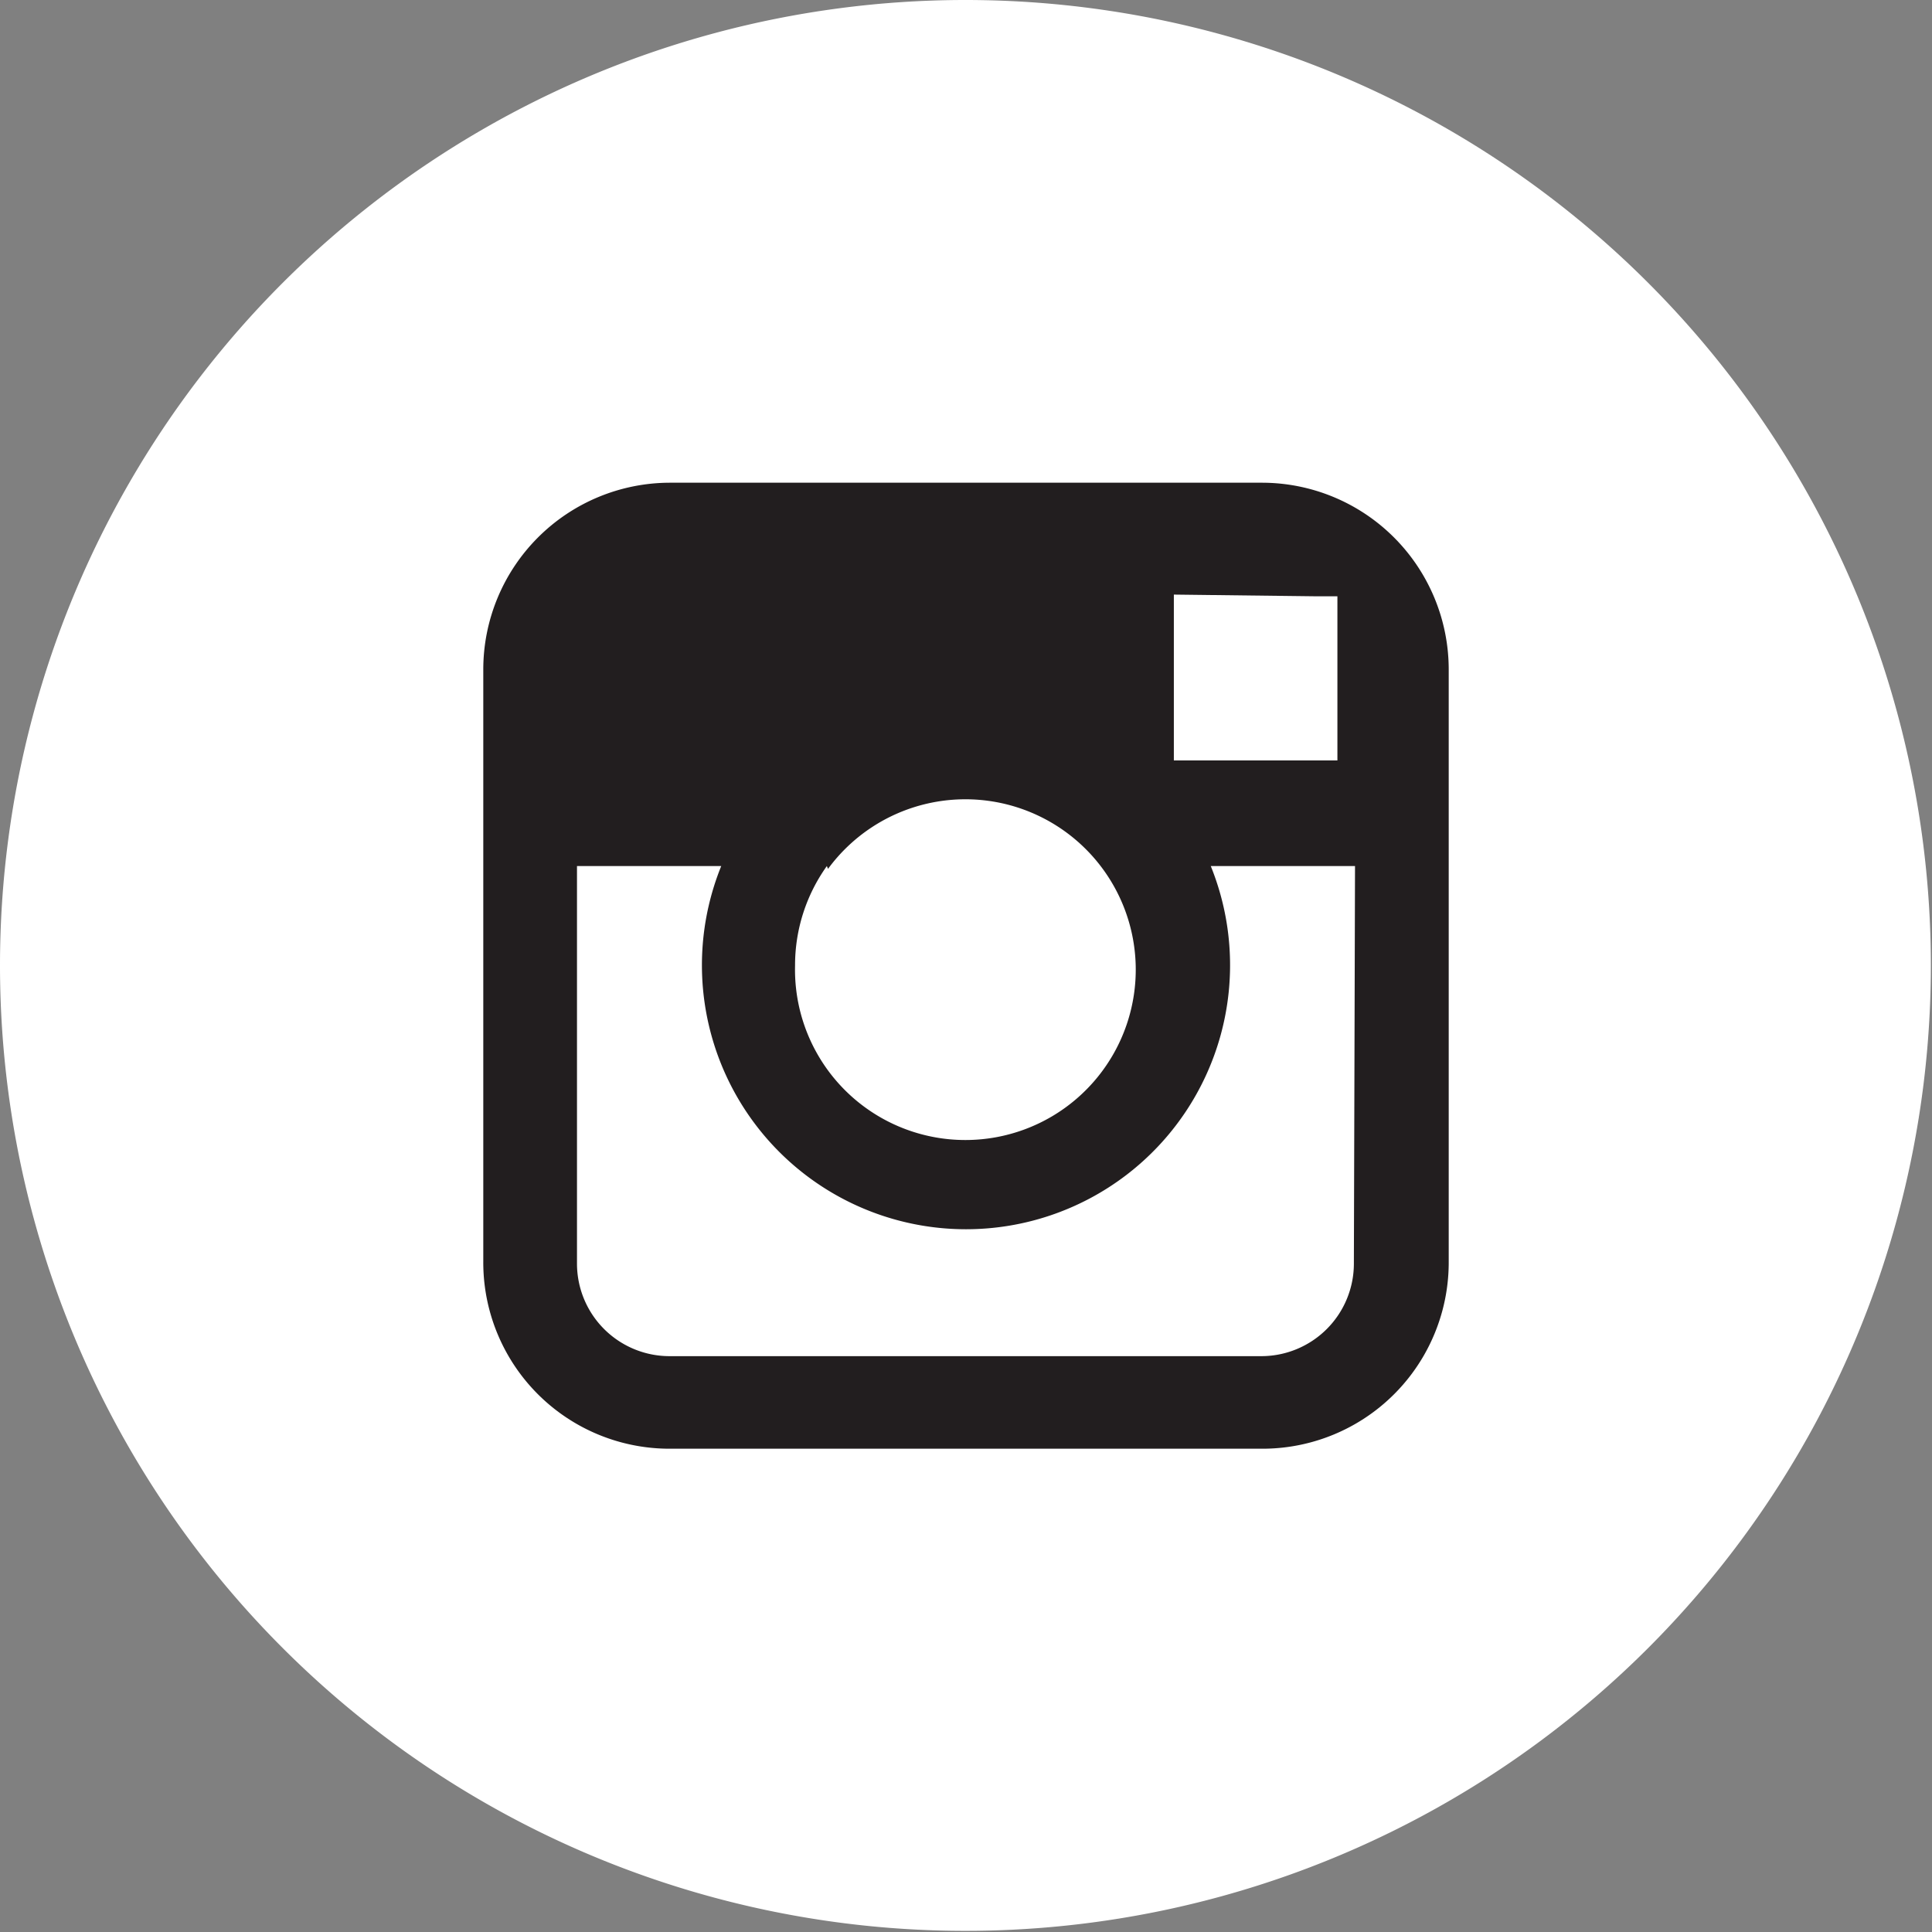
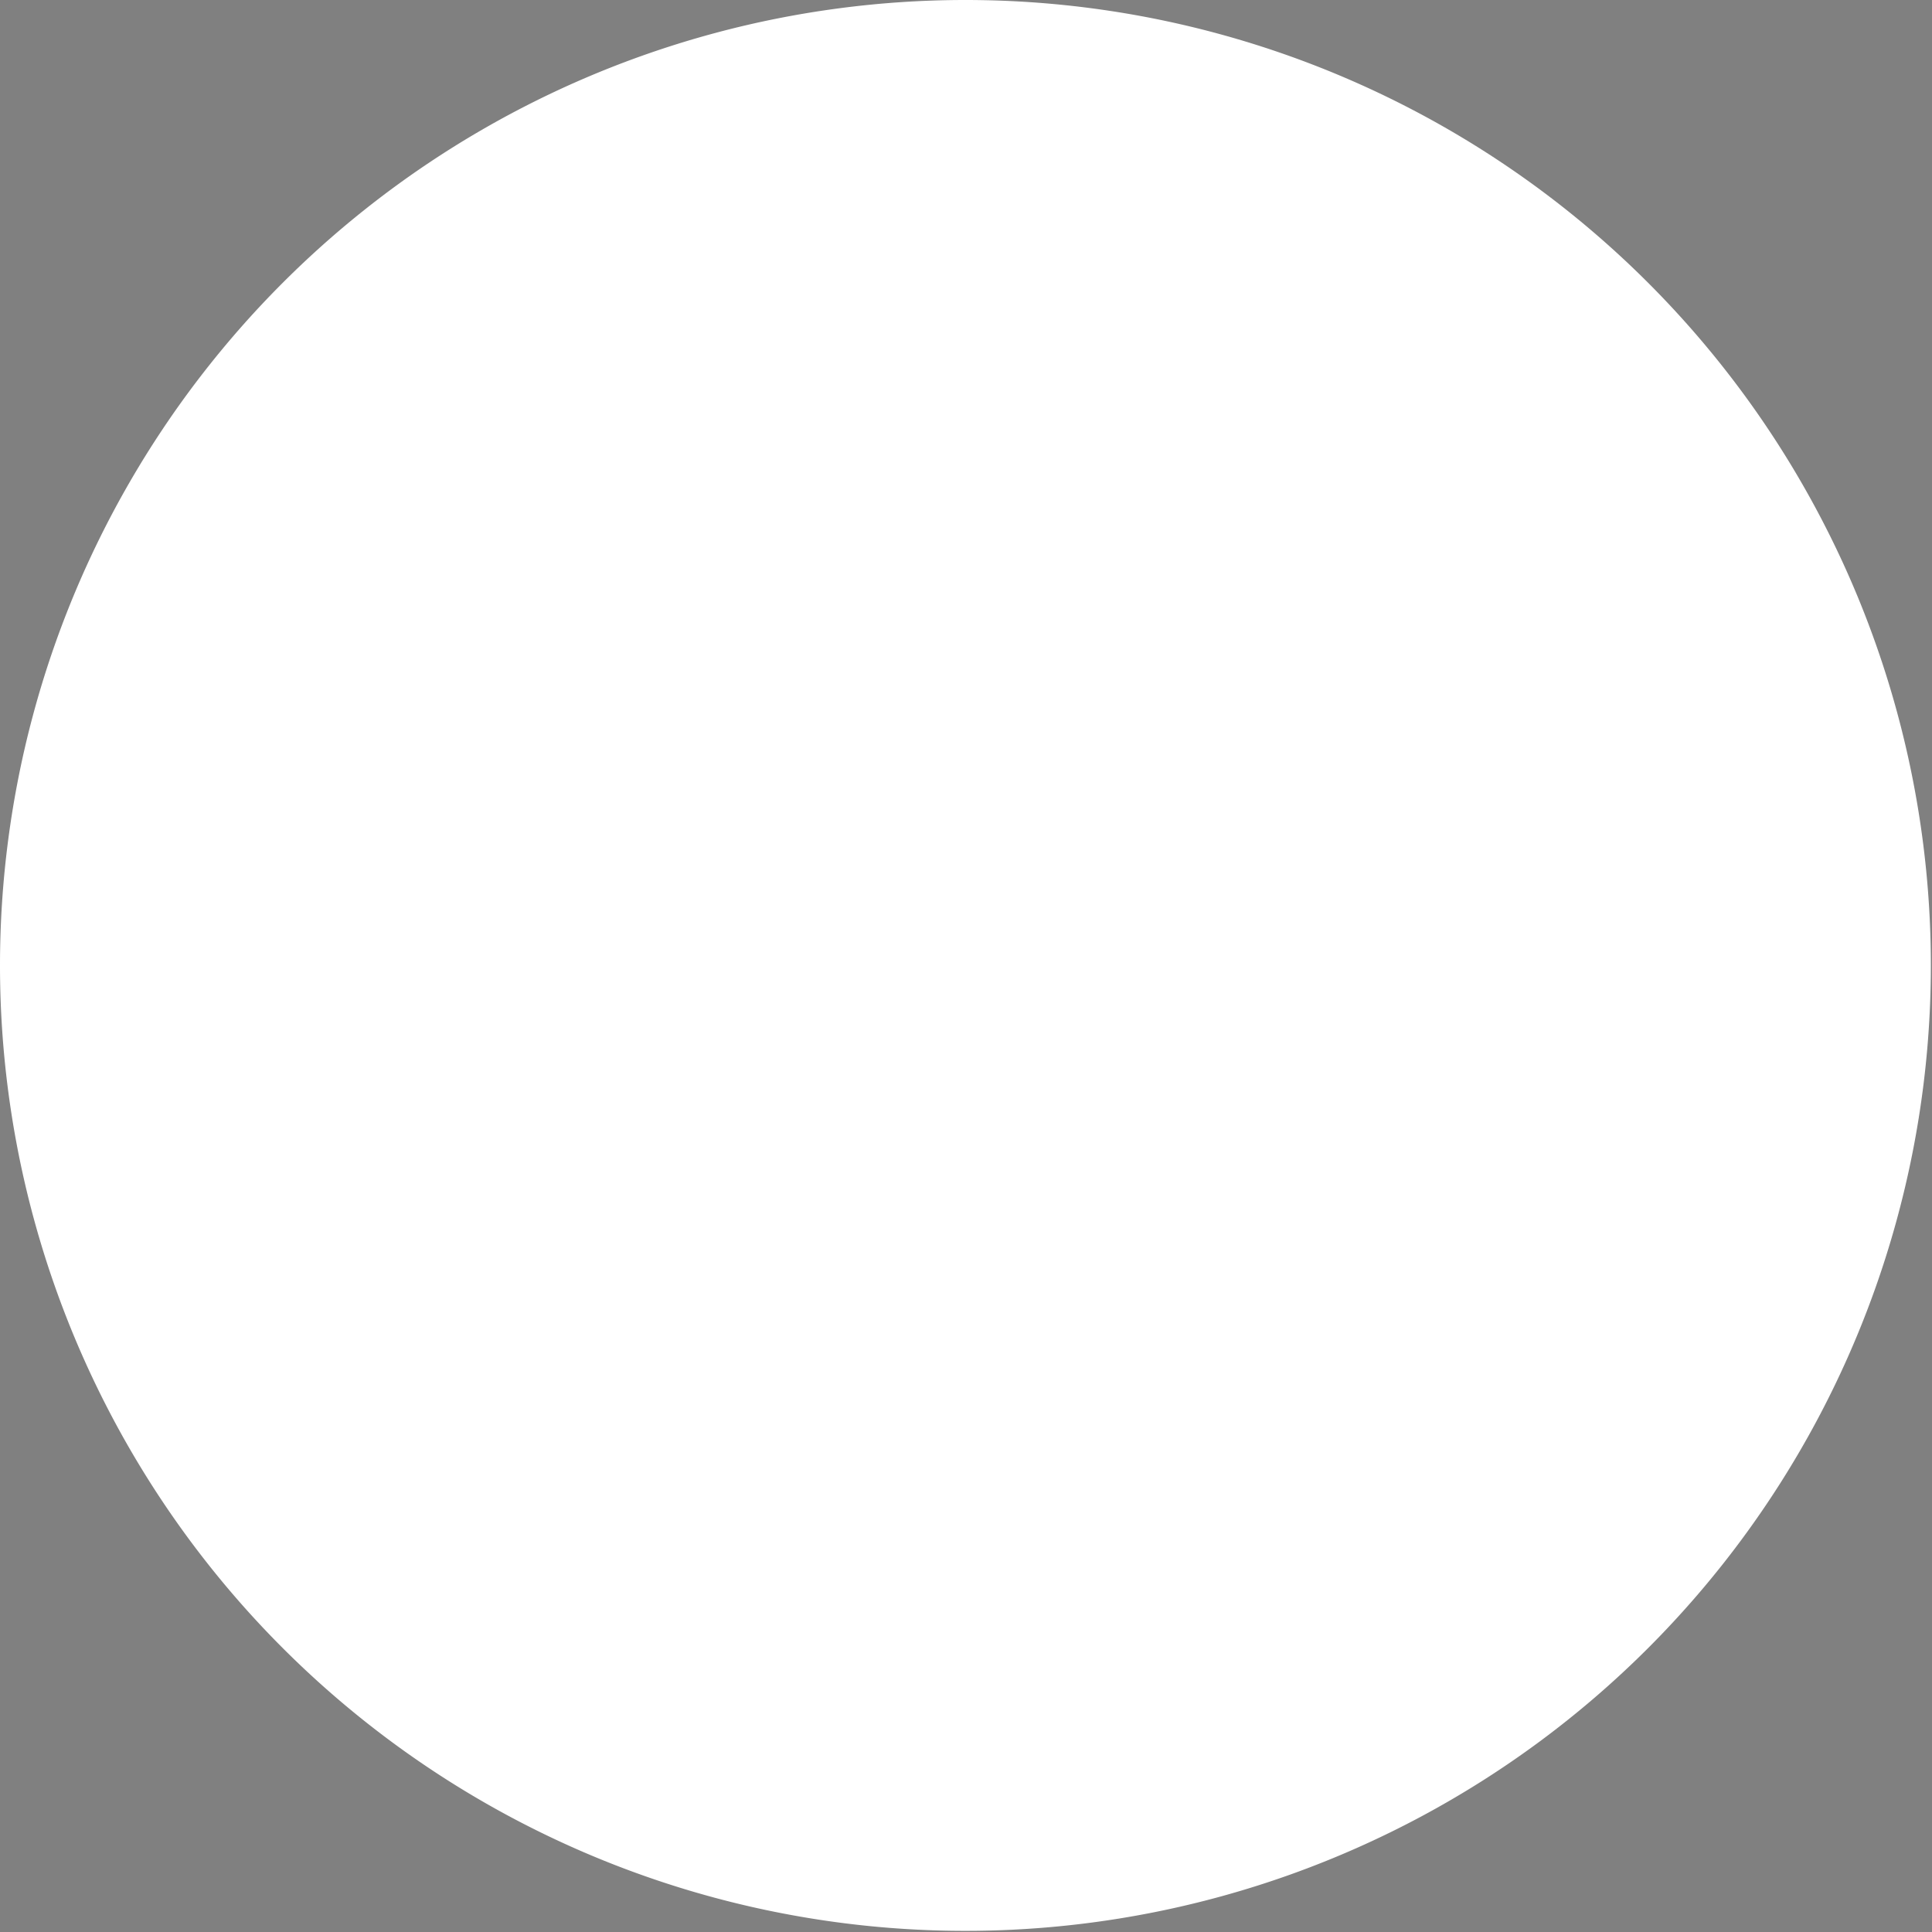
<svg xmlns="http://www.w3.org/2000/svg" viewBox="0 0 34.02 34.02">
  <rect x="0" y="0" width="34.02" height="34.02" fill="#808080" stroke="none" />
  <defs>
    <style>.cls-1{fill:none;}.cls-2{isolation:isolate;}.cls-3{clip-path:url(#clip-path);}.cls-4{fill:#fff;}.cls-5{mix-blend-mode:multiply;}.cls-6{clip-path:url(#clip-path-4);}.cls-7{fill:#221e1f;}</style>
    <clipPath id="clip-path" transform="translate(0 0)">
      <rect class="cls-1" width="34.02" height="34.02" />
    </clipPath>
    <clipPath id="clip-path-4" transform="translate(0 0)">
-       <rect class="cls-1" x="8.51" y="8.5" width="17.01" height="17.01" />
-     </clipPath>
+       </clipPath>
  </defs>
  <title>アートワーク 11</title>
  <g class="cls-2">
    <g id="レイヤー_2" data-name="レイヤー 2">
      <g id="レイヤー_1-2" data-name="レイヤー 1">
        <g id="アートワーク_11" data-name="アートワーク 11">
          <g class="cls-3">
            <g class="cls-3">
              <g class="cls-3">
                <path class="cls-4" d="M0,17A17,17,0,1,0,17,0,17,17,0,0,0,0,17" transform="translate(0 0)" />
                <g class="cls-5">
                  <g class="cls-6">
                    <path class="cls-7" d="M22.23,8.5H11.79a3.29,3.29,0,0,0-3.28,3.29V22.22a3.28,3.28,0,0,0,3.28,3.29H22.23a3.28,3.28,0,0,0,3.28-3.29V11.79A3.29,3.29,0,0,0,22.23,8.5m.94,2h.38v2.89H20.67V10.47Zm-8.59,4.8A3,3,0,1,1,14,17a3,3,0,0,1,.56-1.75m9.28,7a1.63,1.63,0,0,1-1.63,1.63H11.79a1.63,1.63,0,0,1-1.63-1.63v-7H12.7a4.65,4.65,0,1,0,8.62,0h2.54Z" transform="translate(0 0)" />
                  </g>
                </g>
              </g>
            </g>
          </g>
        </g>
      </g>
    </g>
  </g>
</svg>